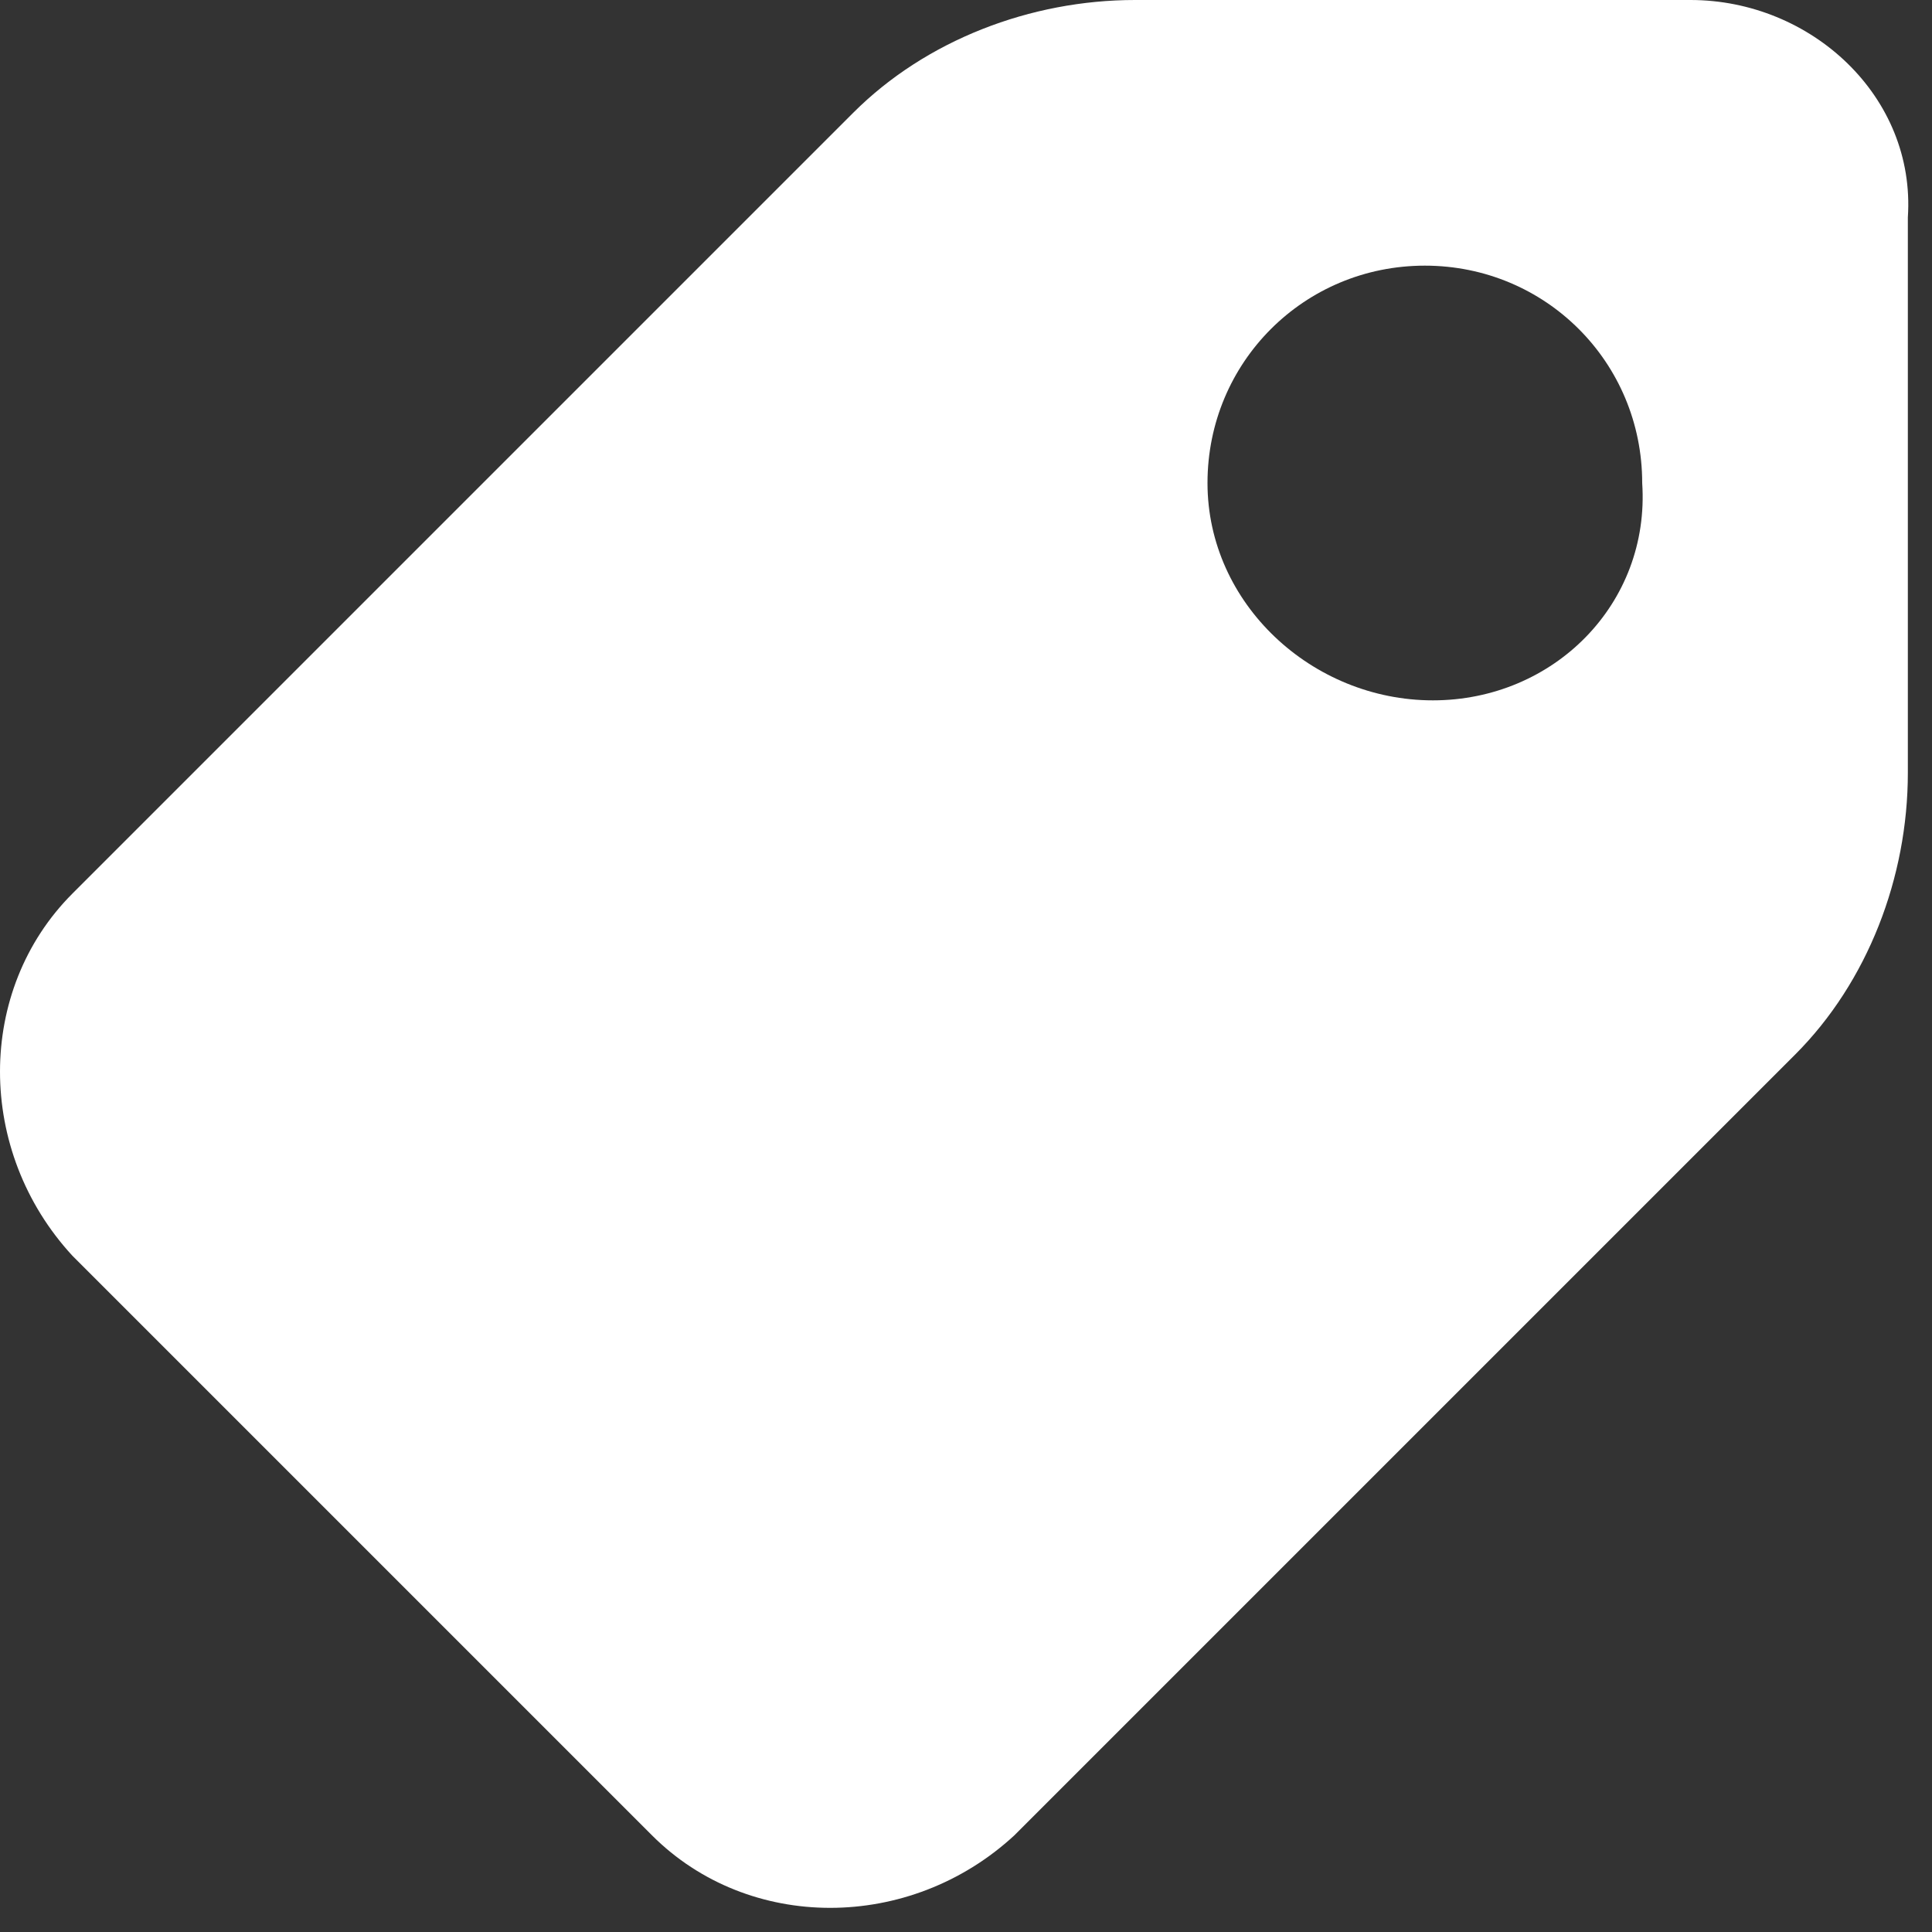
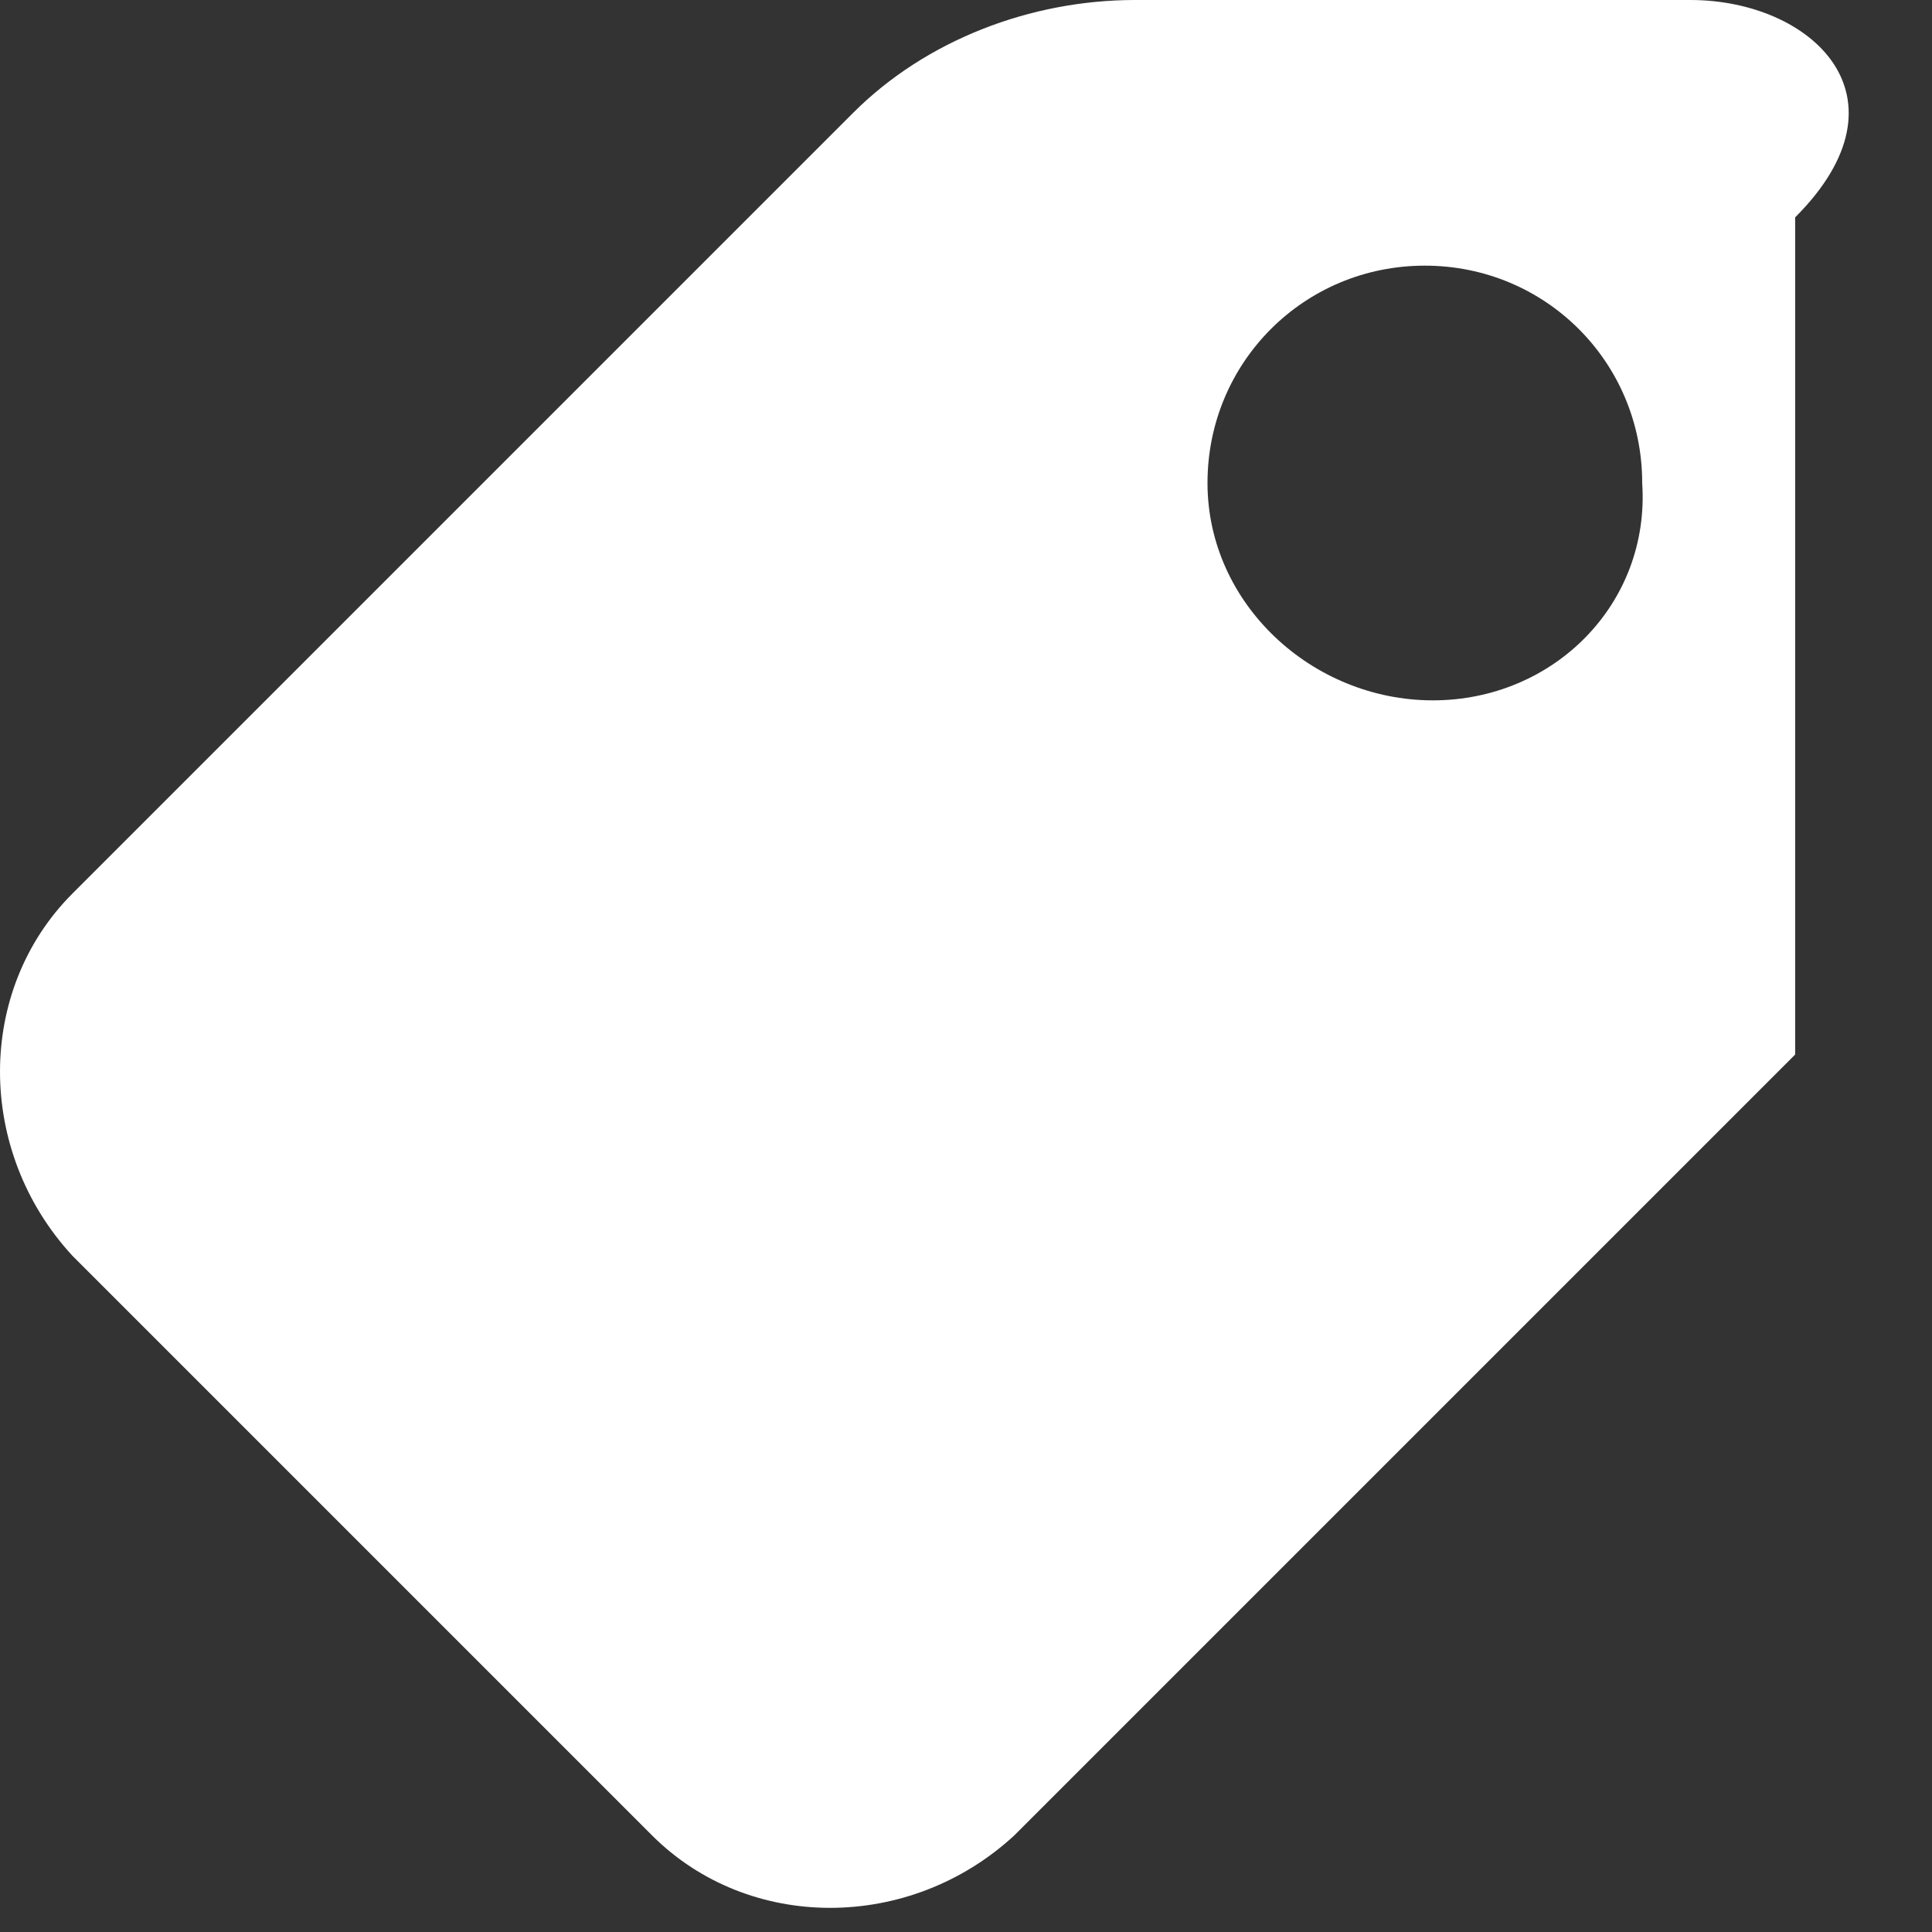
<svg xmlns="http://www.w3.org/2000/svg" version="1.1" id="Layer_1" x="0px" y="0px" viewBox="0 0 24 24" style="enable-background:new 0 0 24 24;" xml:space="preserve">
  <rect x="0" y="0" width="24" height="24" fill="#333333" stroke="none" />
  <style type="text/css">
	.st0{fill:#FFFFFF;}
</style>
-   <path class="st0" d="M21,0h-6.9c-1.3,0-2.6,0.5-3.5,1.4l-9.7,9.7c-1.2,1.2-1.2,3.2,0,4.5l7.2,7.2c1.2,1.2,3.2,1.2,4.5,0l9.7-9.7  c0.9-0.9,1.4-2.2,1.4-3.5V2.7C23.8,1.2,22.5,0,21,0C21,0,21,0,21,0z M17.8,8.7C16.3,8.7,15,7.5,15,6s1.2-2.7,2.7-2.7  c1.5,0,2.7,1.2,2.7,2.7c0,0,0,0,0,0C20.5,7.5,19.3,8.7,17.8,8.7z" />
+   <path class="st0" d="M21,0h-6.9c-1.3,0-2.6,0.5-3.5,1.4l-9.7,9.7c-1.2,1.2-1.2,3.2,0,4.5l7.2,7.2c1.2,1.2,3.2,1.2,4.5,0l9.7-9.7  V2.7C23.8,1.2,22.5,0,21,0C21,0,21,0,21,0z M17.8,8.7C16.3,8.7,15,7.5,15,6s1.2-2.7,2.7-2.7  c1.5,0,2.7,1.2,2.7,2.7c0,0,0,0,0,0C20.5,7.5,19.3,8.7,17.8,8.7z" />
</svg>